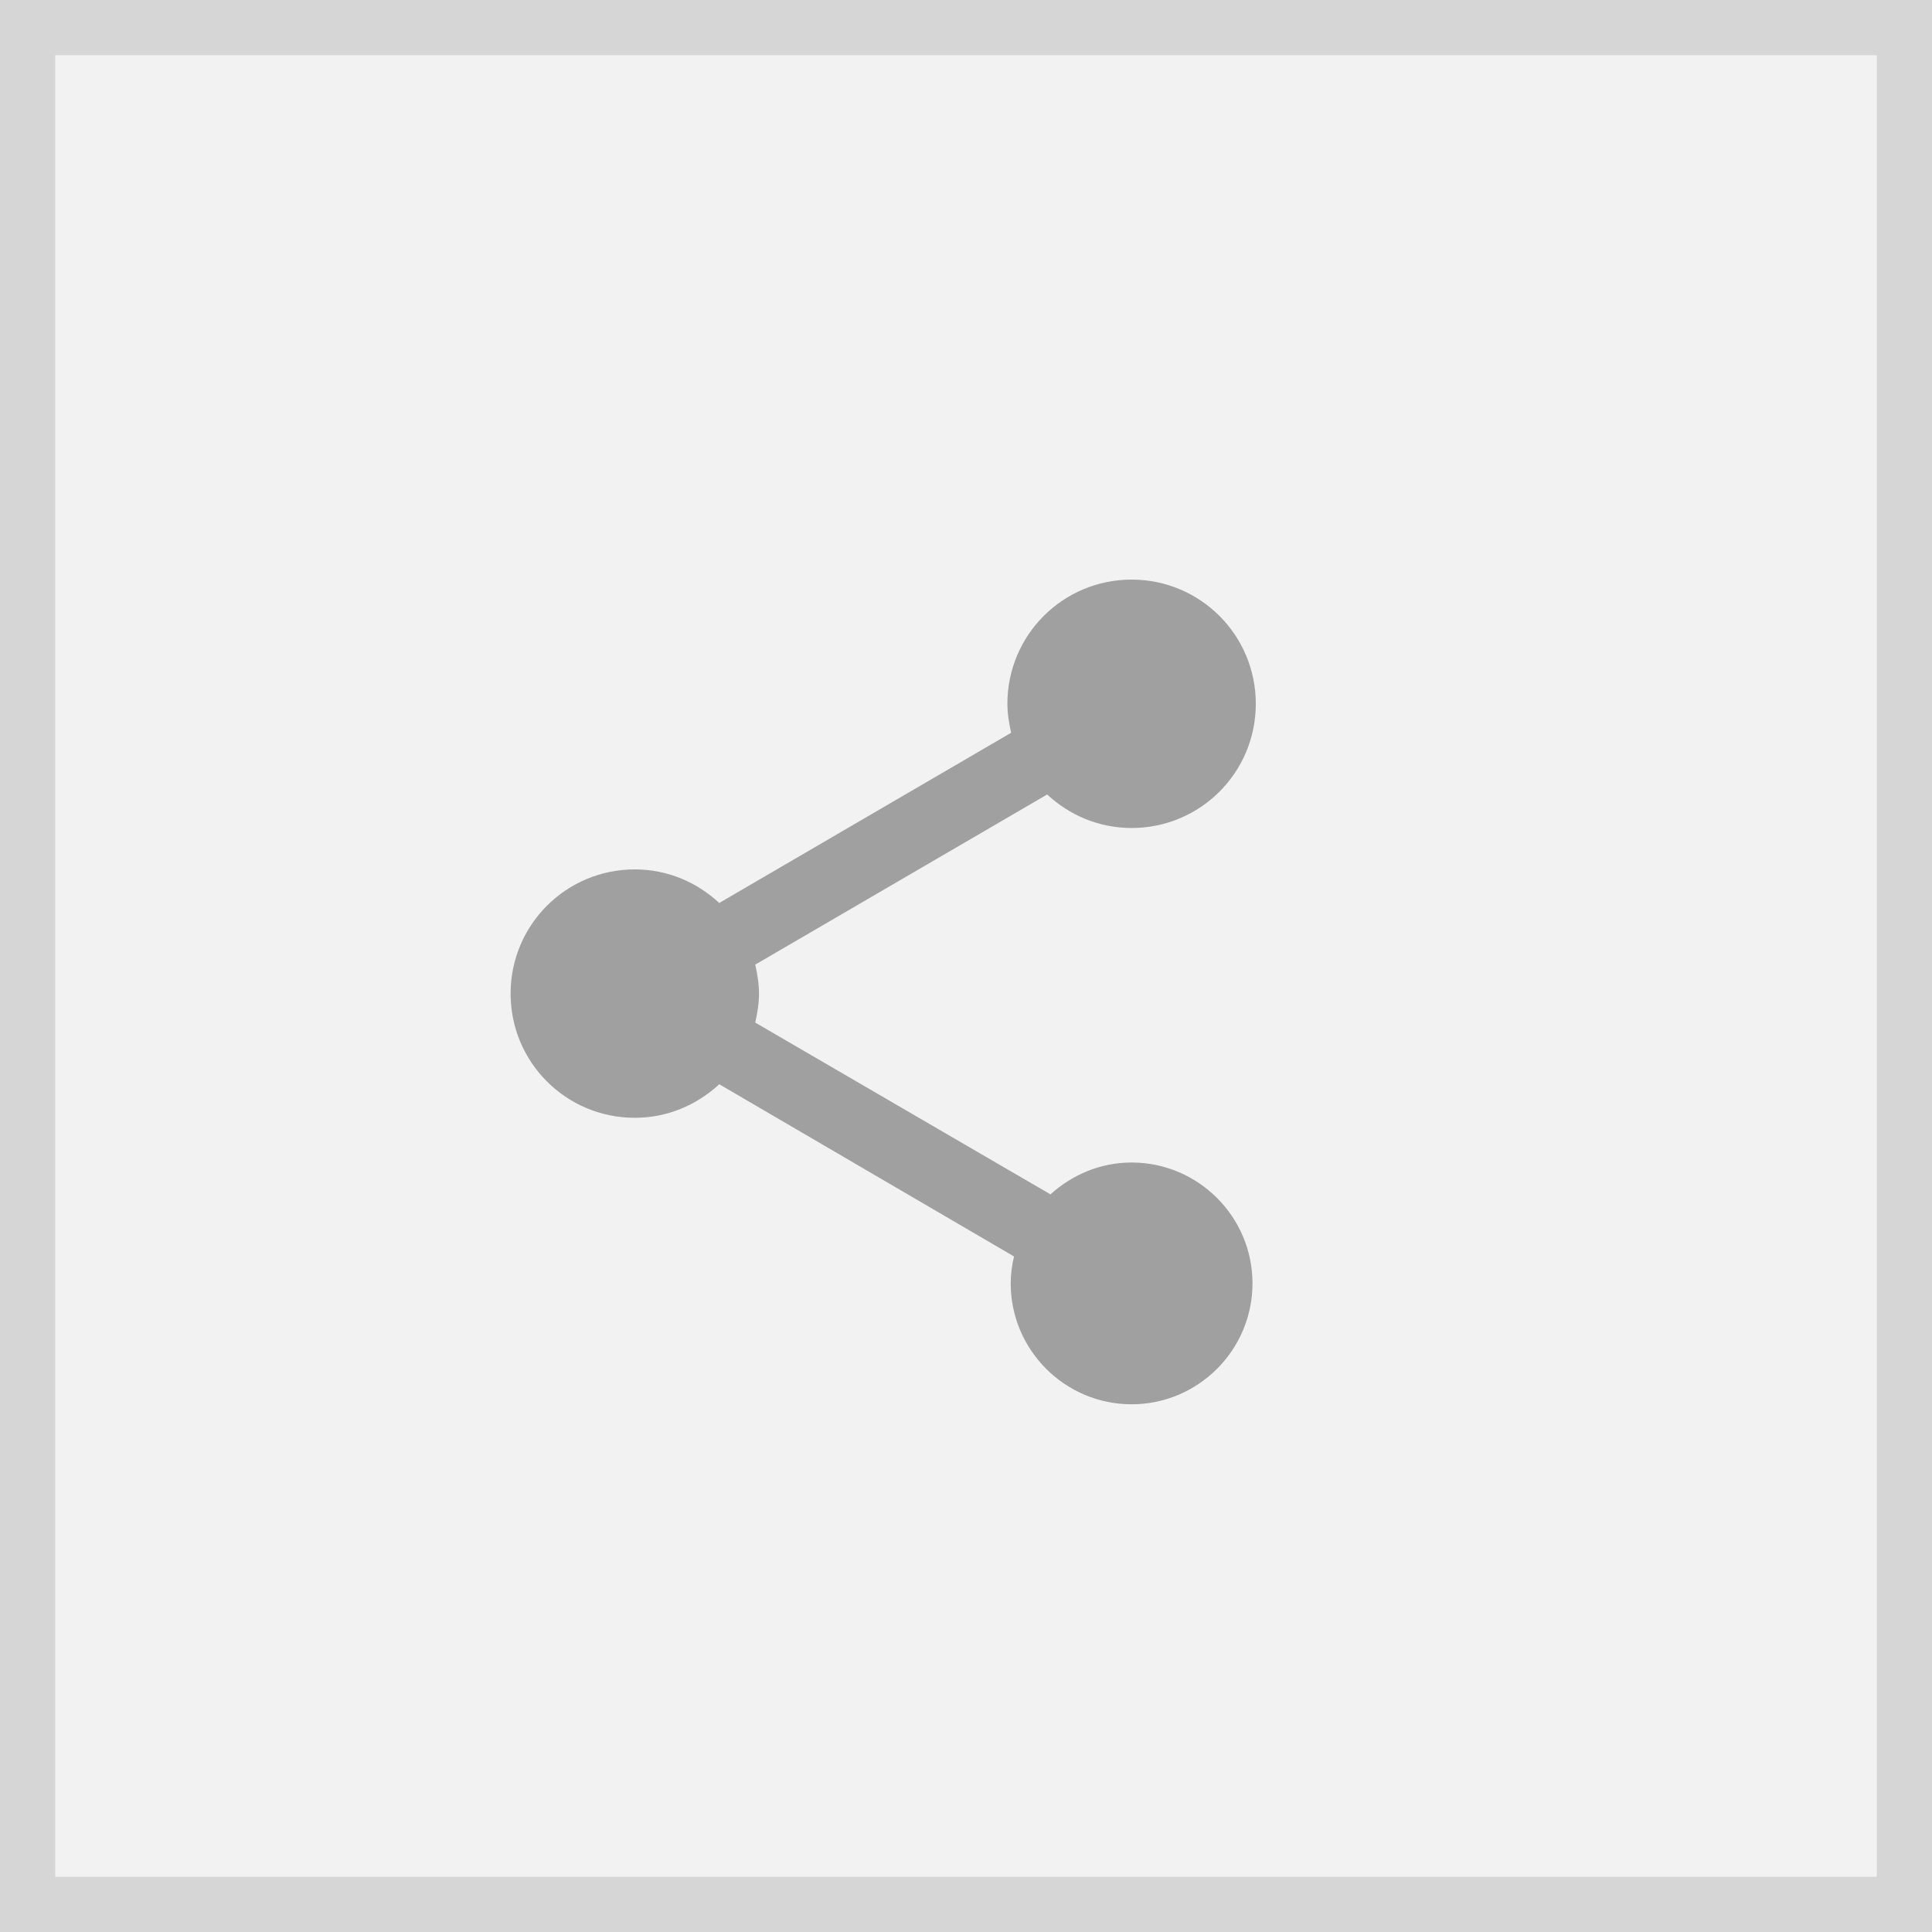
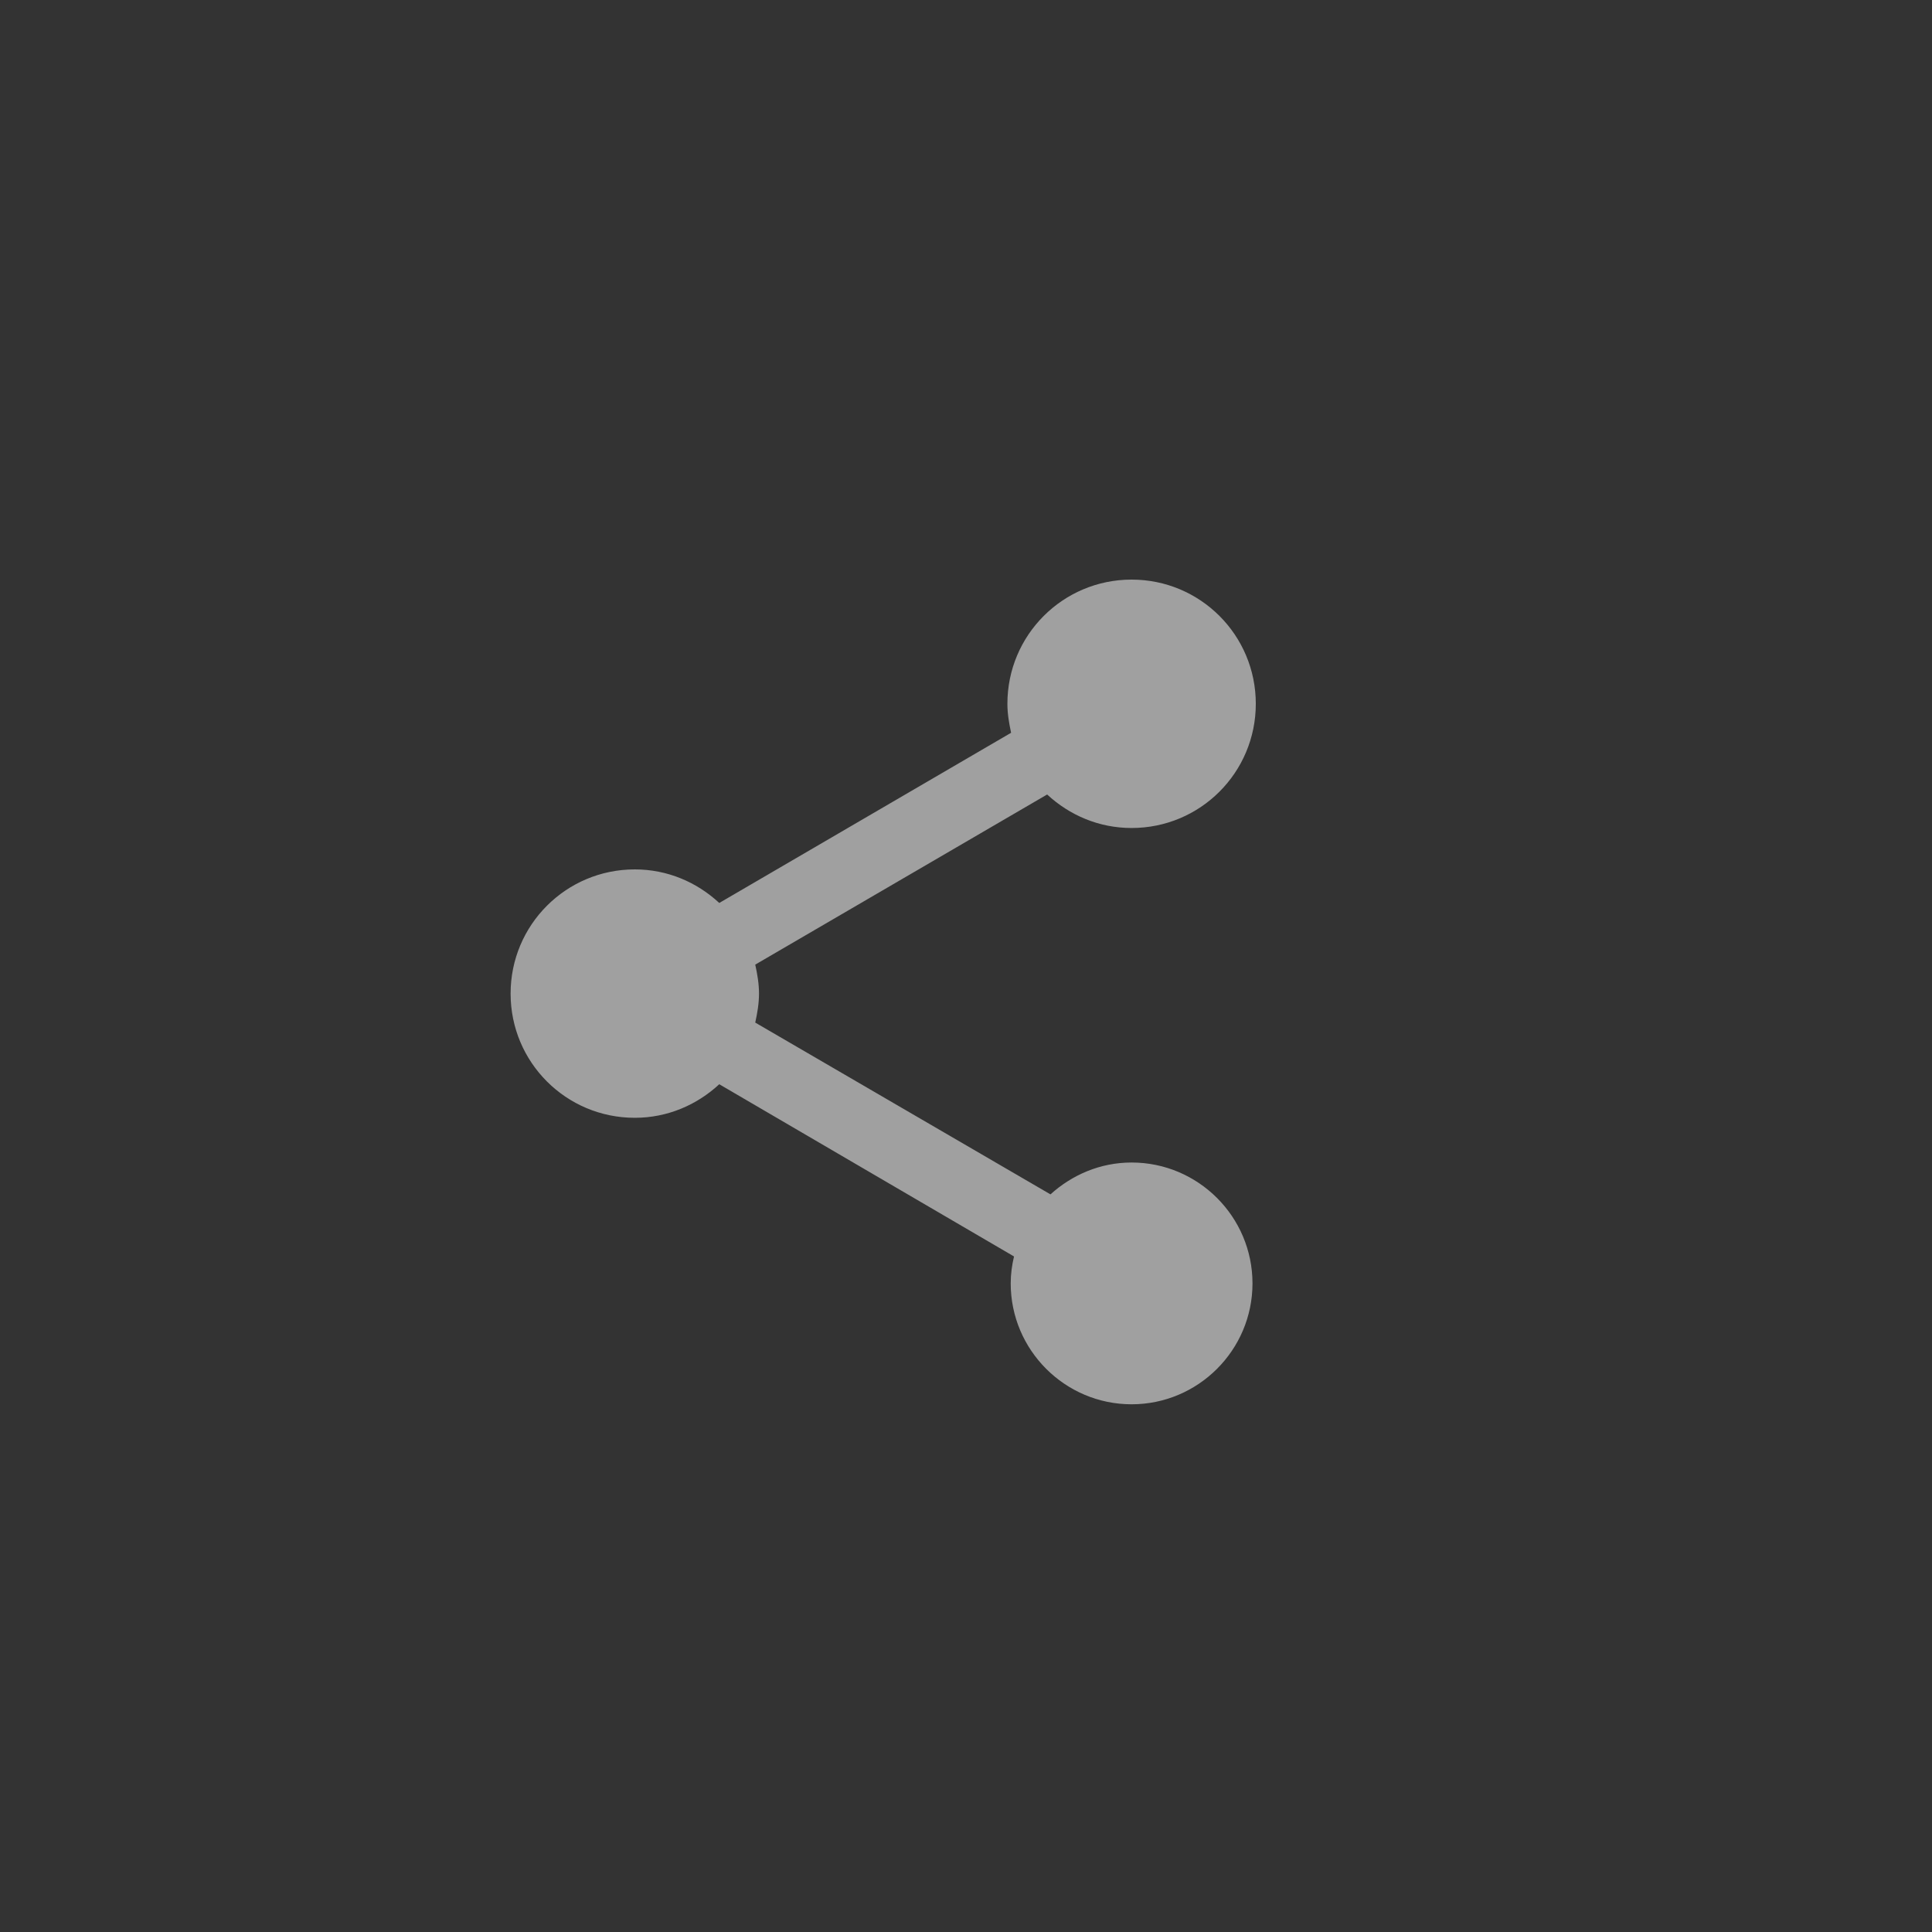
<svg xmlns="http://www.w3.org/2000/svg" width="35" height="35" viewBox="0 0 35 35" fill="none">
  <rect x="0" y="0" width="35" height="35" fill="#333333" stroke="none" />
-   <rect x="0.5" y="0.5" width="34" height="34" fill="#F2F2F2" stroke="#D6D6D6" />
  <path d="M20.5 21.06C19.93 21.06 19.42 21.285 19.03 21.637L13.682 18.525C13.72 18.352 13.75 18.18 13.75 18C13.75 17.82 13.72 17.648 13.682 17.475L18.97 14.393C19.375 14.768 19.907 15 20.5 15C21.745 15 22.75 13.995 22.75 12.75C22.75 11.505 21.745 10.5 20.5 10.5C19.255 10.5 18.25 11.505 18.25 12.75C18.25 12.93 18.28 13.102 18.317 13.275L13.03 16.358C12.625 15.982 12.092 15.75 11.5 15.75C10.255 15.75 9.25 16.755 9.25 18C9.25 19.245 10.255 20.25 11.5 20.25C12.092 20.25 12.625 20.017 13.03 19.642L18.37 22.762C18.332 22.92 18.31 23.085 18.31 23.25C18.31 24.457 19.293 25.44 20.5 25.44C21.707 25.44 22.69 24.457 22.69 23.25C22.69 22.043 21.707 21.06 20.5 21.06Z" fill="#A0A0A0" />
</svg>